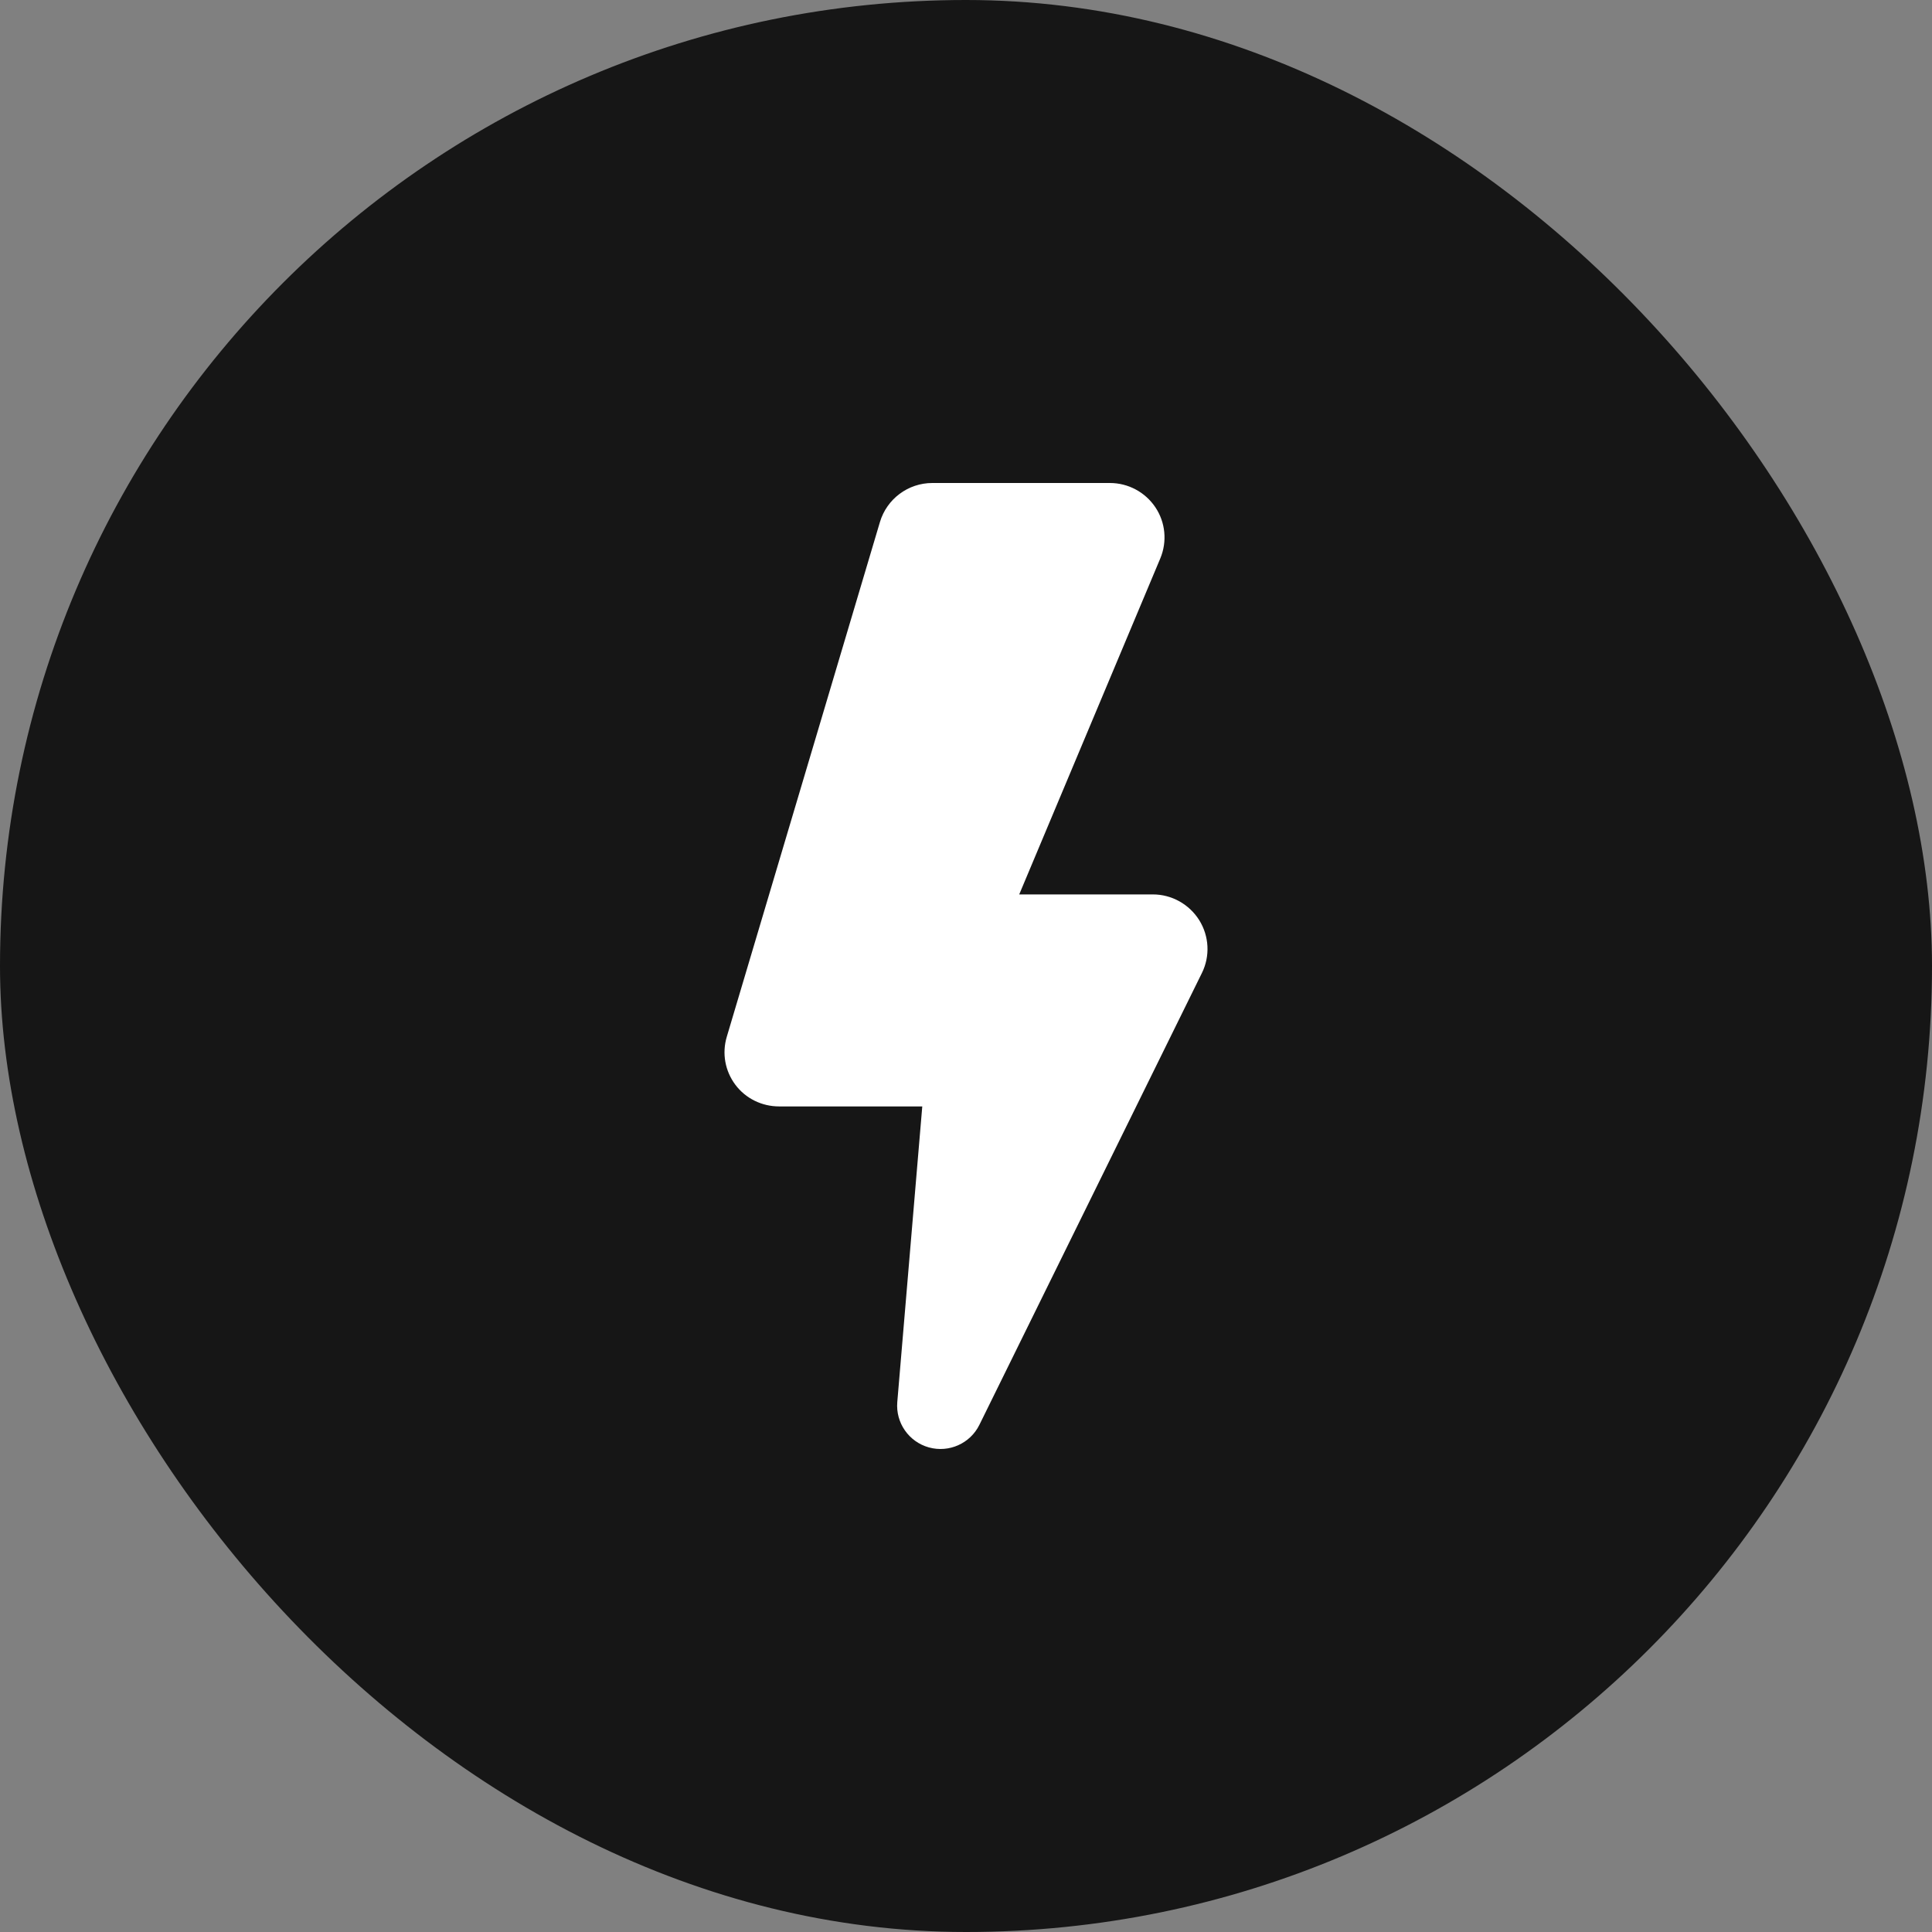
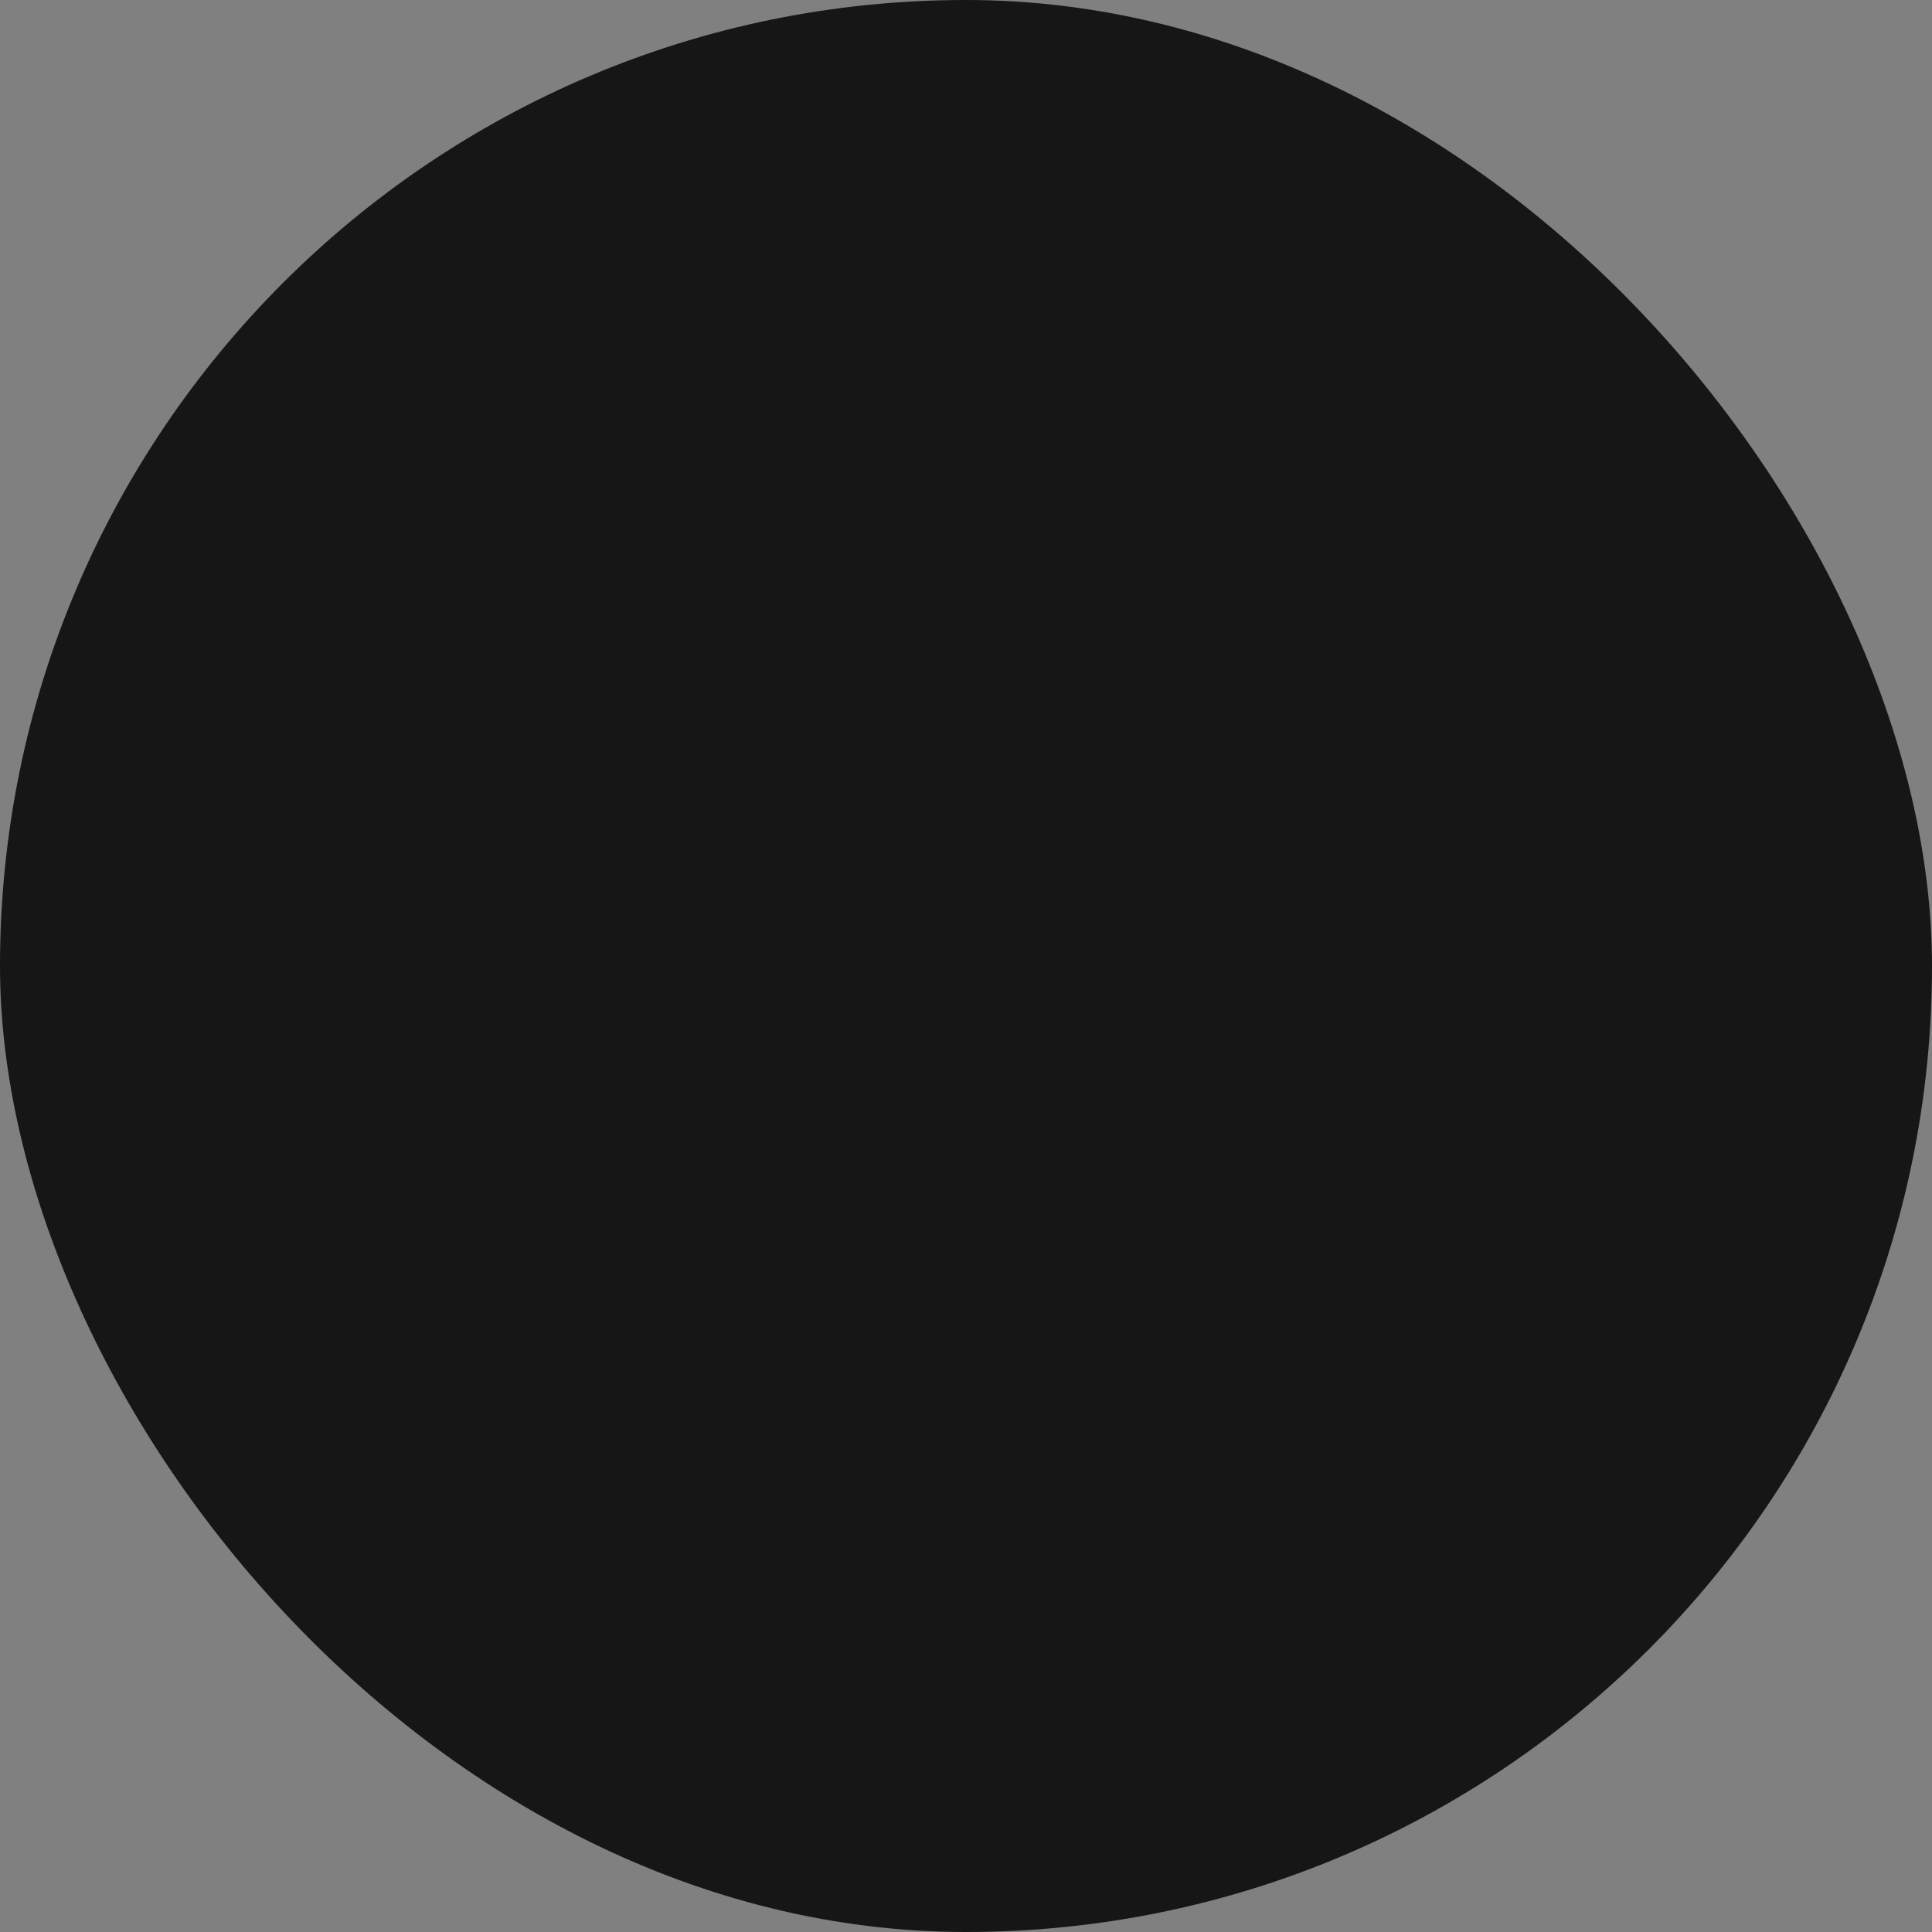
<svg xmlns="http://www.w3.org/2000/svg" width="60" height="60" viewBox="0 0 60 60" fill="none">
  <rect x="0" y="0" width="60" height="60" fill="#808080" stroke="none" />
  <rect width="60" height="60" rx="30" fill="#161616" />
-   <path d="M37.244 28.578C36.934 28.083 36.39 27.777 35.804 27.777H31.653L36.034 17.342C36.252 16.82 36.196 16.224 35.881 15.754C35.565 15.283 35.036 15 34.469 15H28.953C28.202 15 27.541 15.495 27.327 16.213L22.57 32.201C22.418 32.713 22.517 33.26 22.837 33.688C23.157 34.115 23.661 34.361 24.196 34.361H28.642L27.866 43.543C27.812 44.185 28.224 44.778 28.848 44.951C29.471 45.123 30.129 44.83 30.415 44.251L37.326 30.218C37.585 29.695 37.553 29.074 37.244 28.578Z" fill="white" />
</svg>